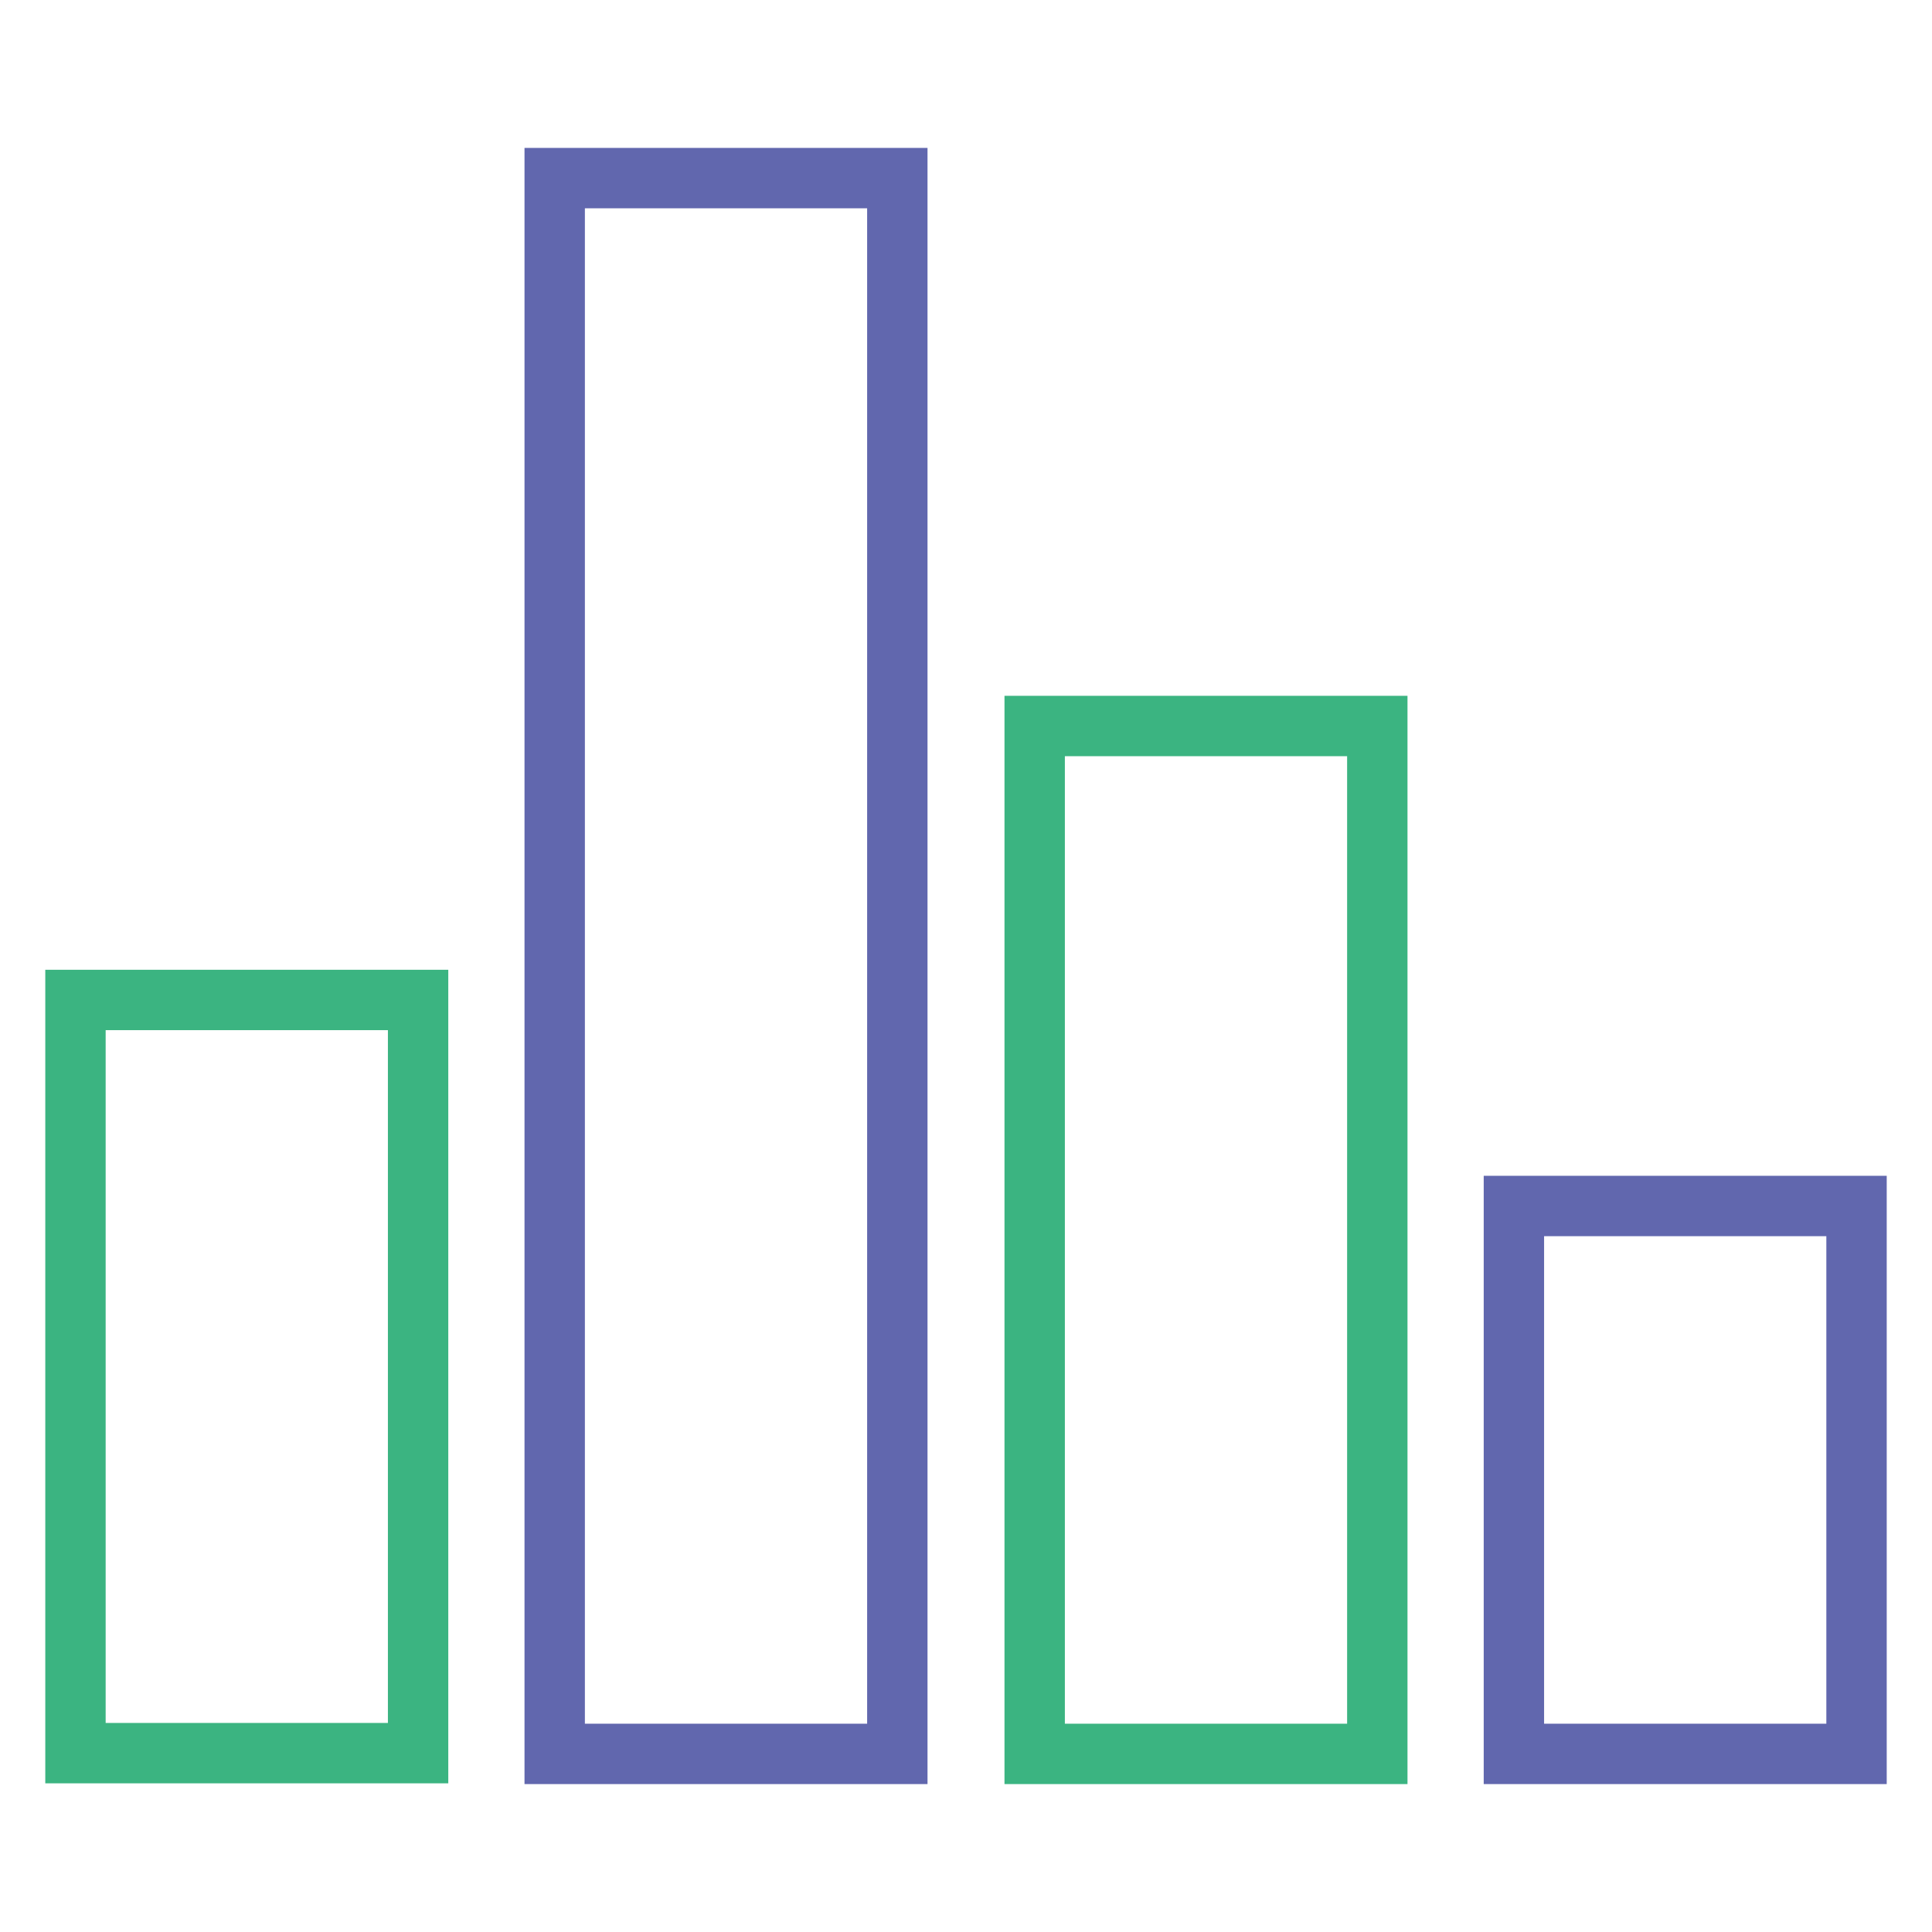
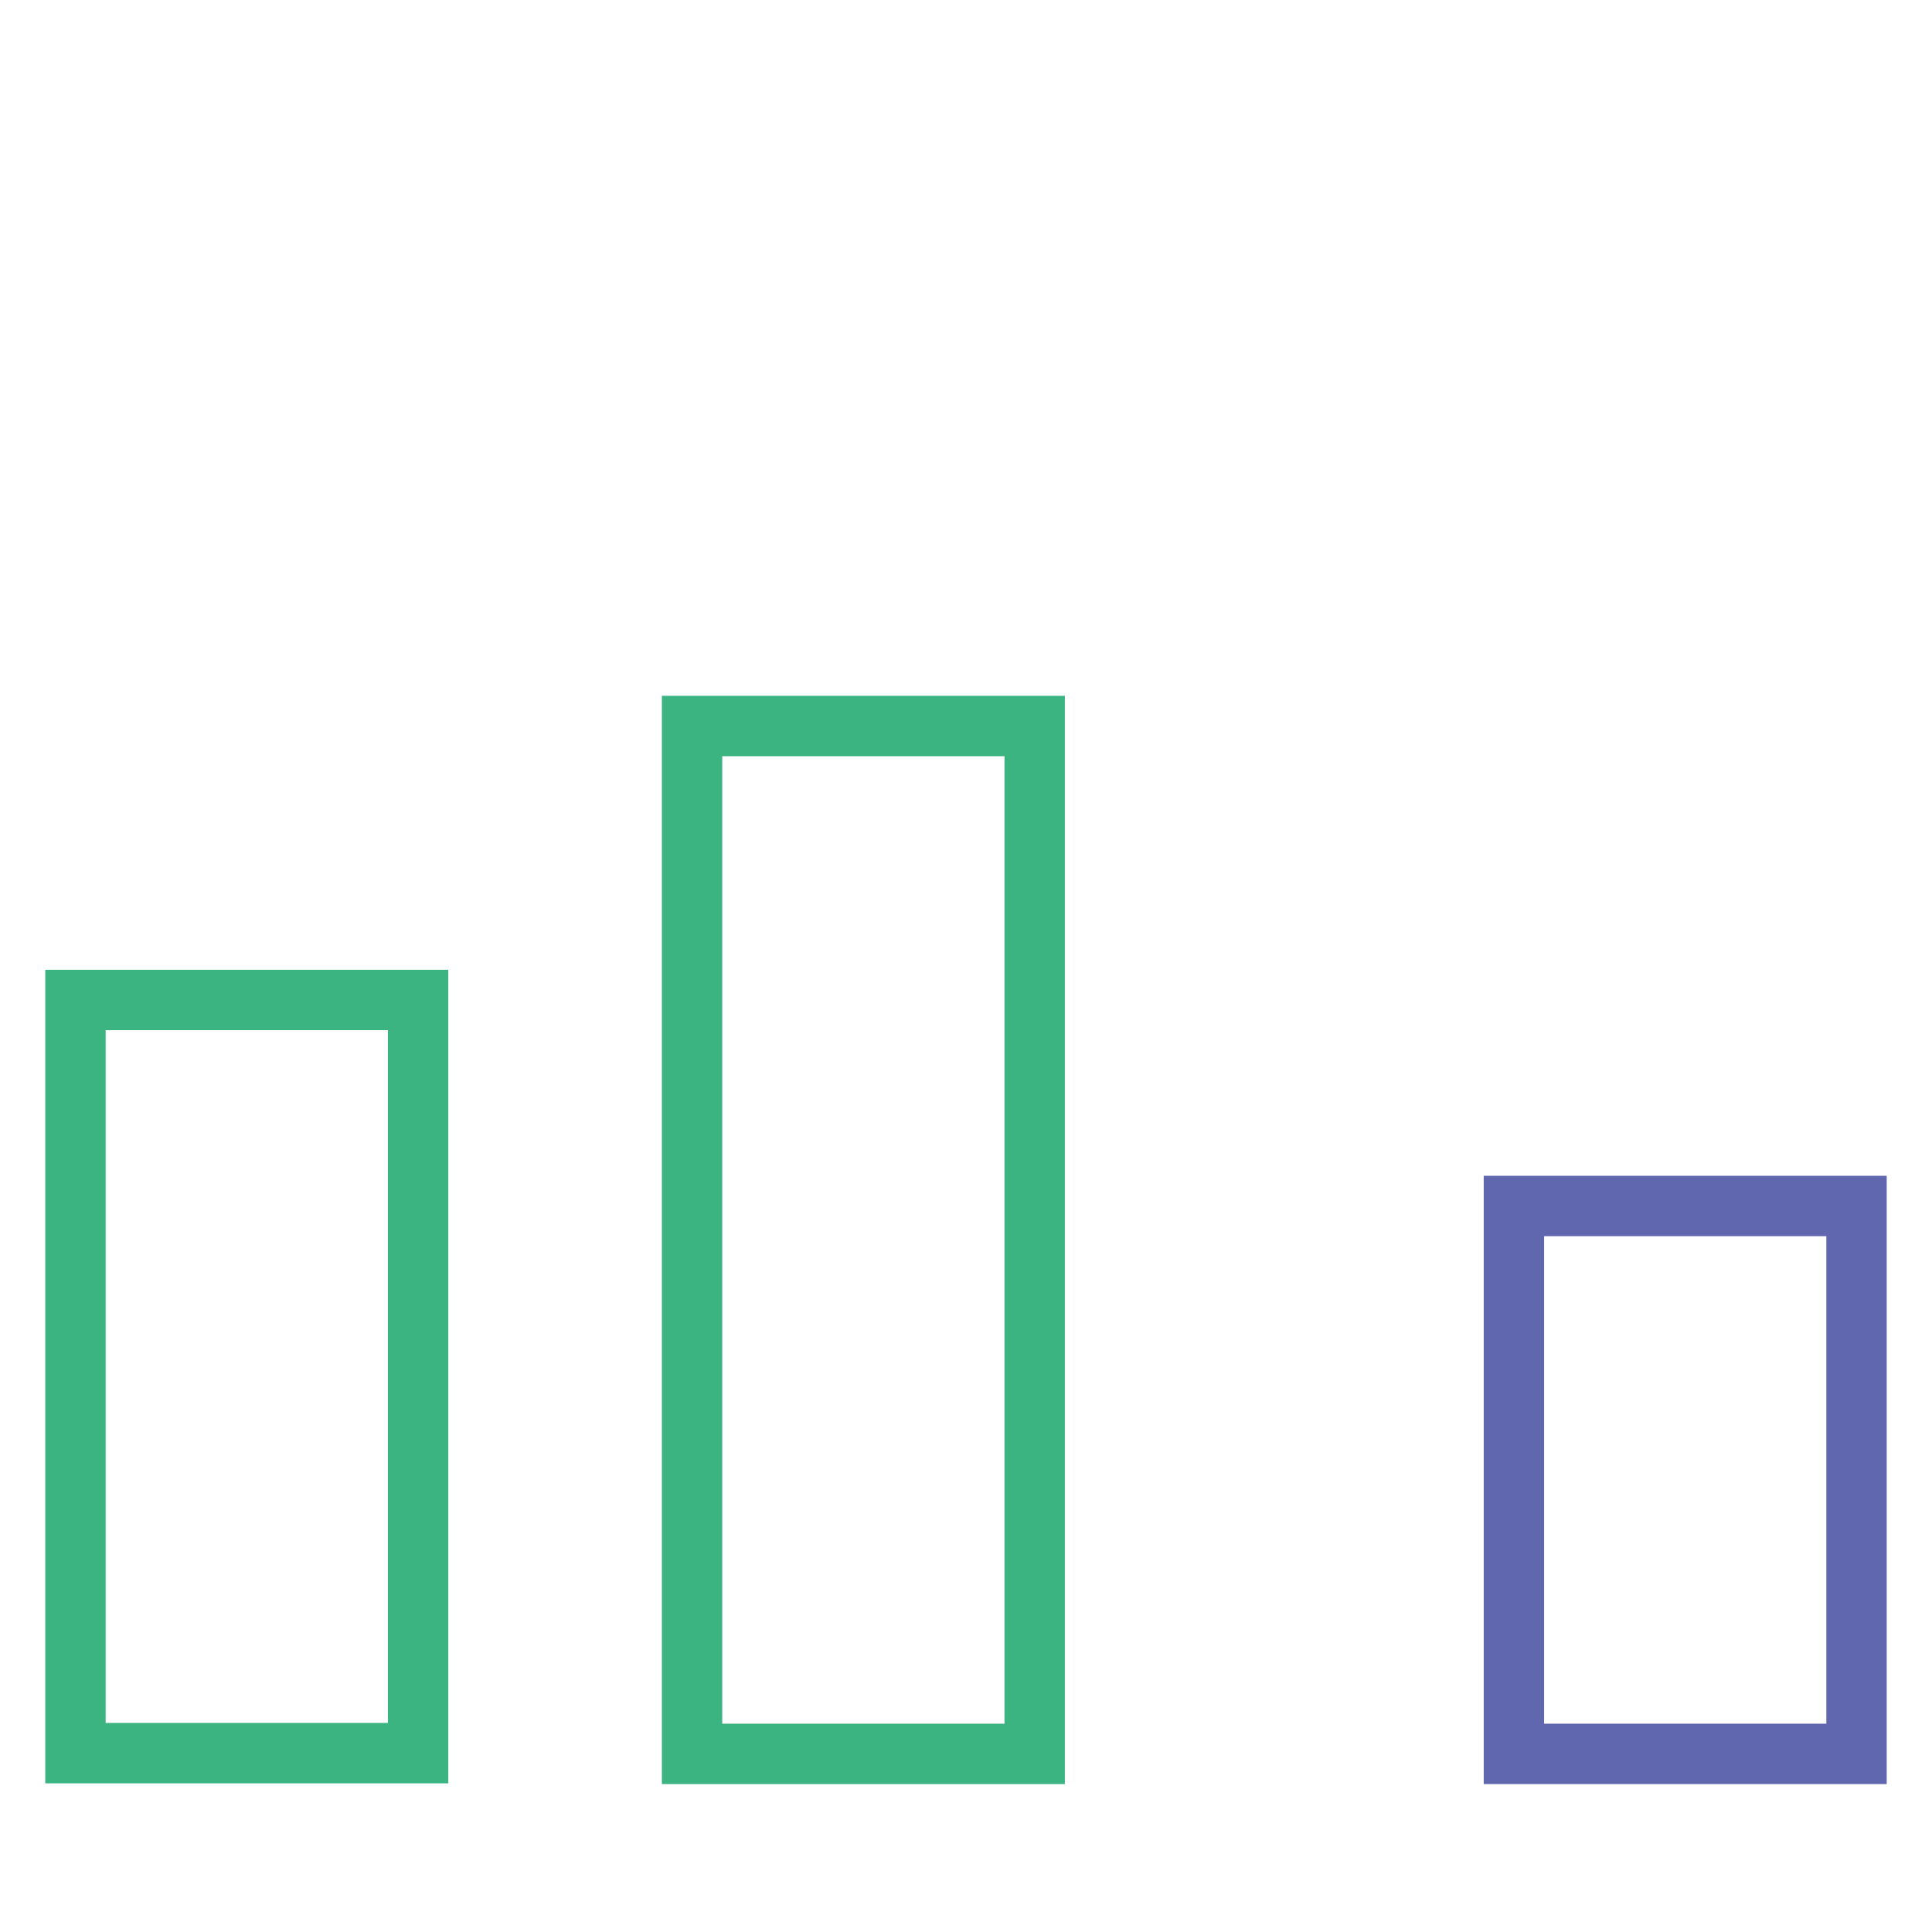
<svg xmlns="http://www.w3.org/2000/svg" version="1.1" x="0px" y="0px" viewBox="0 0 256 256" enable-background="new 0 0 256 256" xml:space="preserve">
  <g>
    <path stroke-width="8" fill-opacity="0" stroke="#3bb481" d="M10,132.5h45.4v99.8H10V132.5z" />
-     <path stroke-width="8" fill-opacity="0" stroke="#6167ae" d="M73.5,23.6h45.4v208.8H73.5V23.6z" />
-     <path stroke-width="8" fill-opacity="0" stroke="#3bb481" d="M137.1,96.2h45.4v136.2h-45.4V96.2z" />
+     <path stroke-width="8" fill-opacity="0" stroke="#3bb481" d="M137.1,96.2v136.2h-45.4V96.2z" />
    <path stroke-width="8" fill-opacity="0" stroke="#6167ae" d="M200.6,159.8H246v72.6h-45.4V159.8z" />
  </g>
</svg>